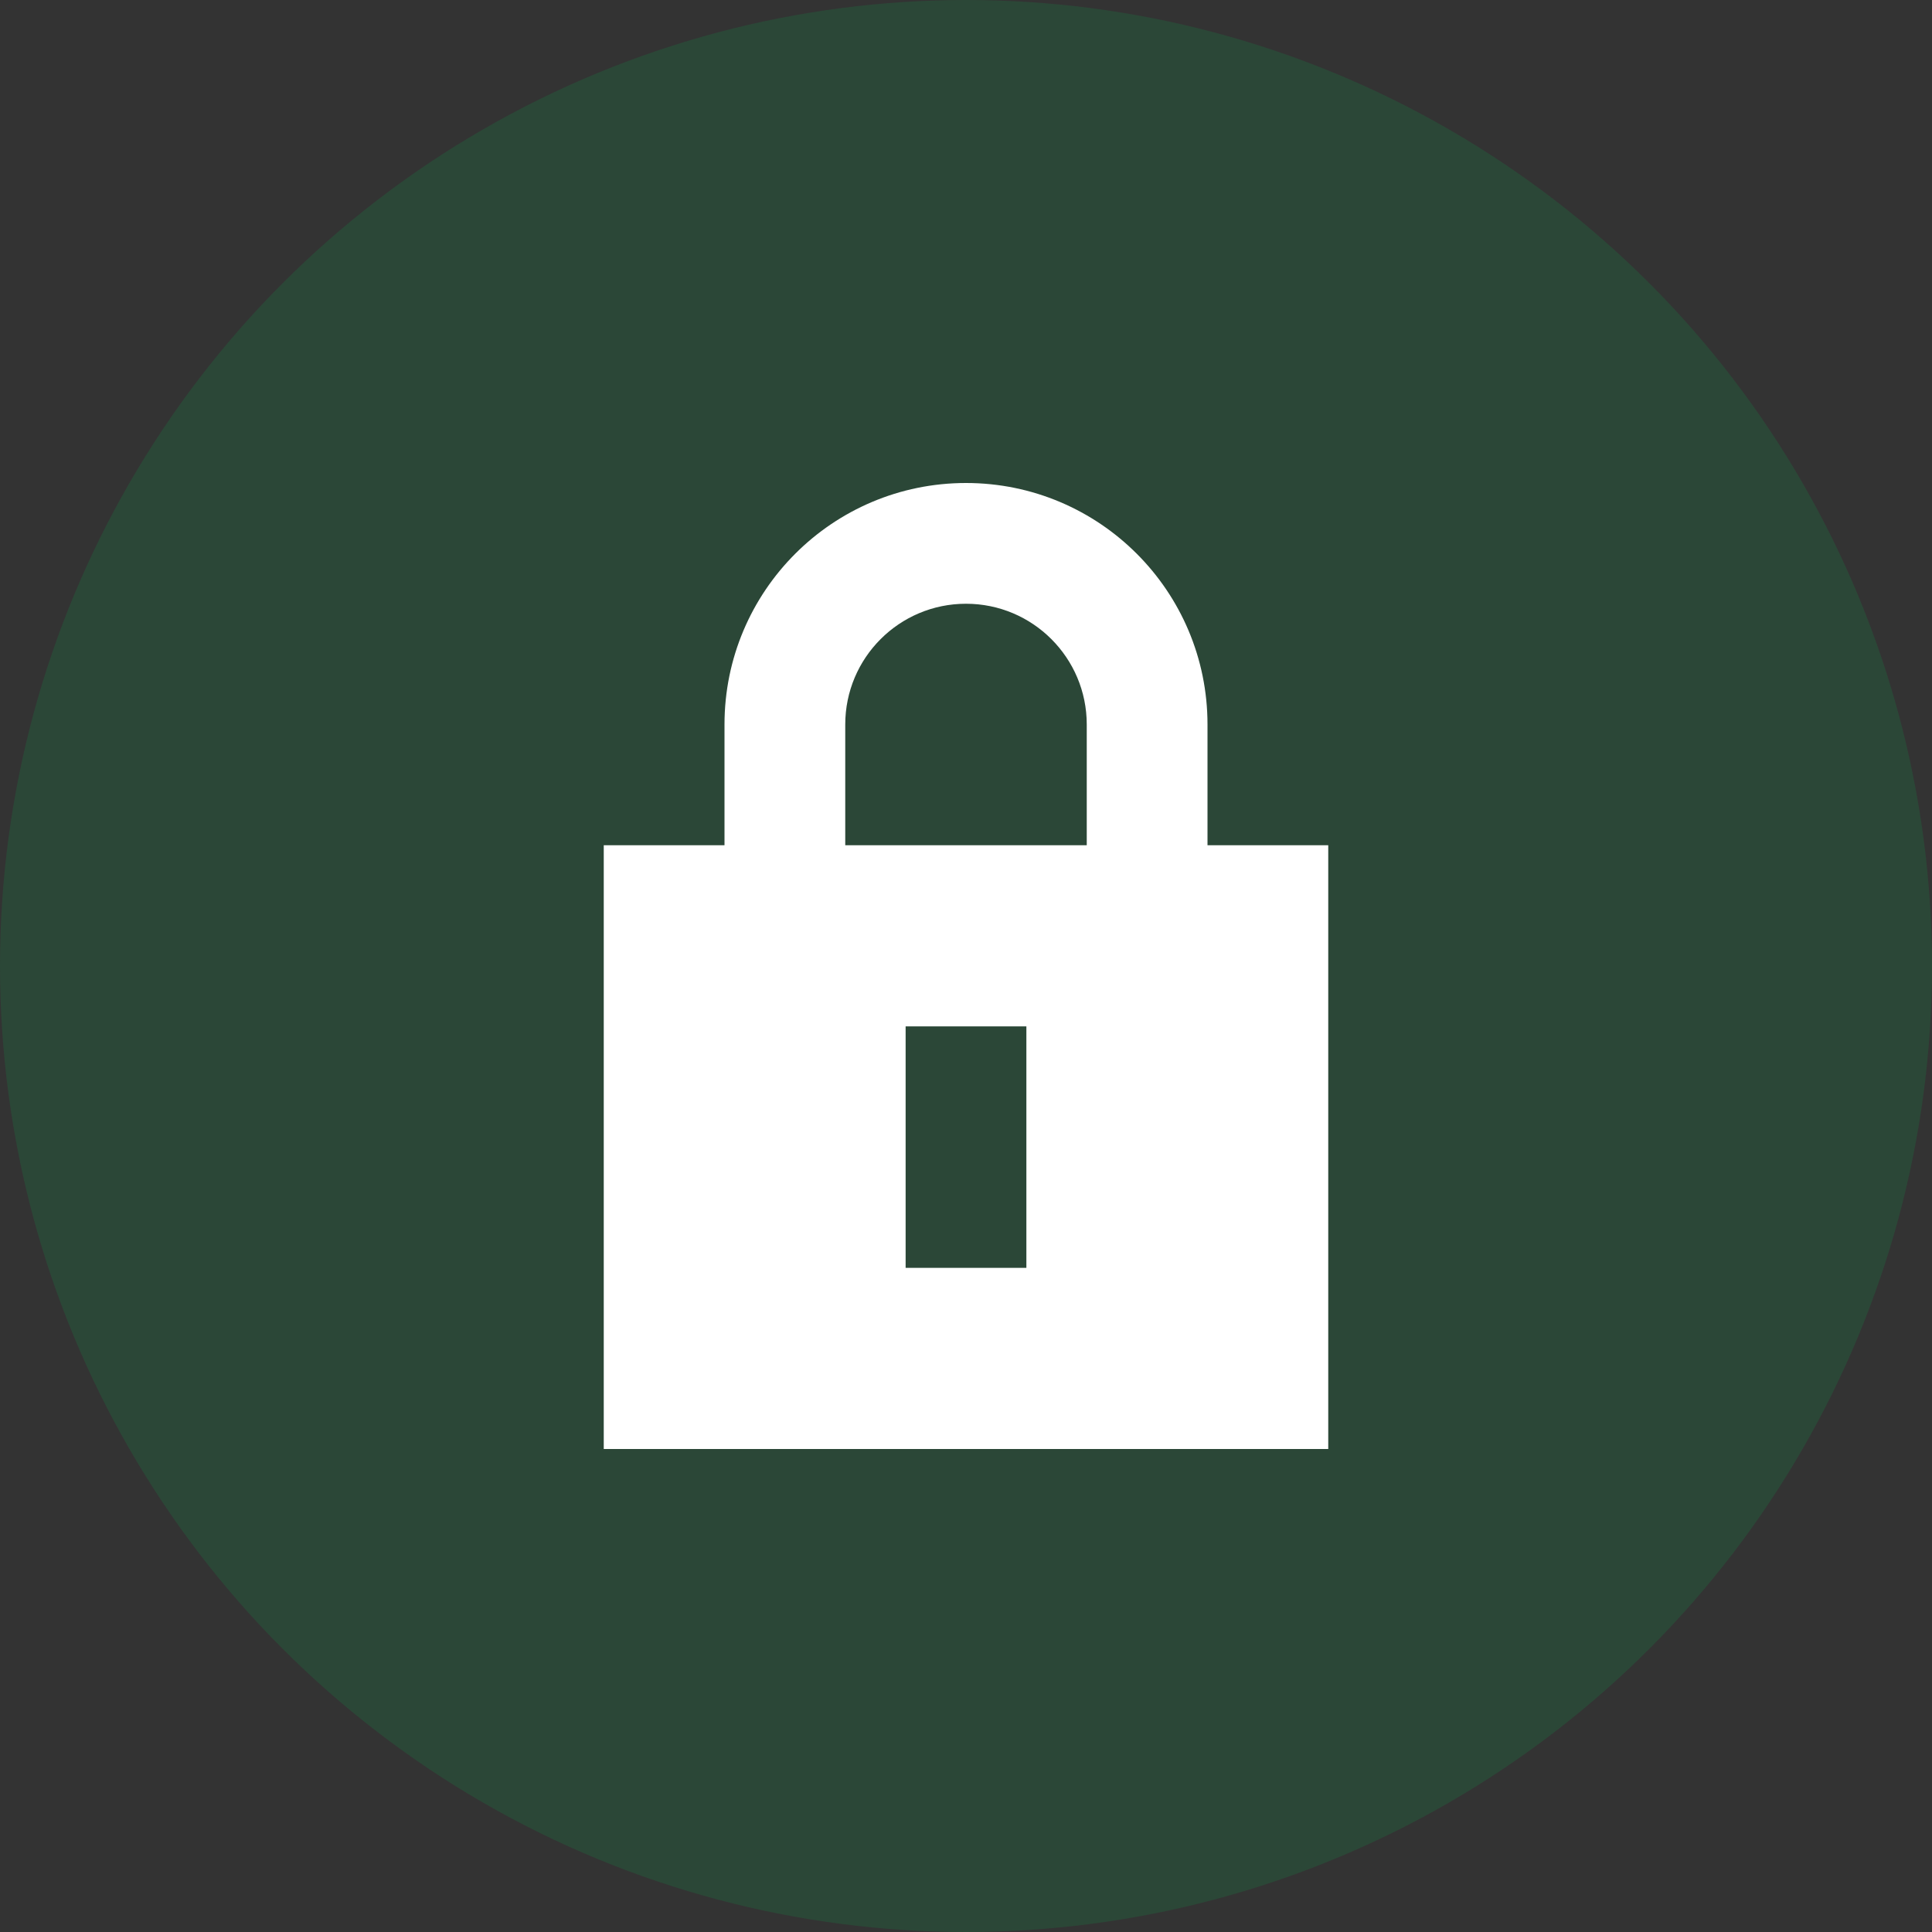
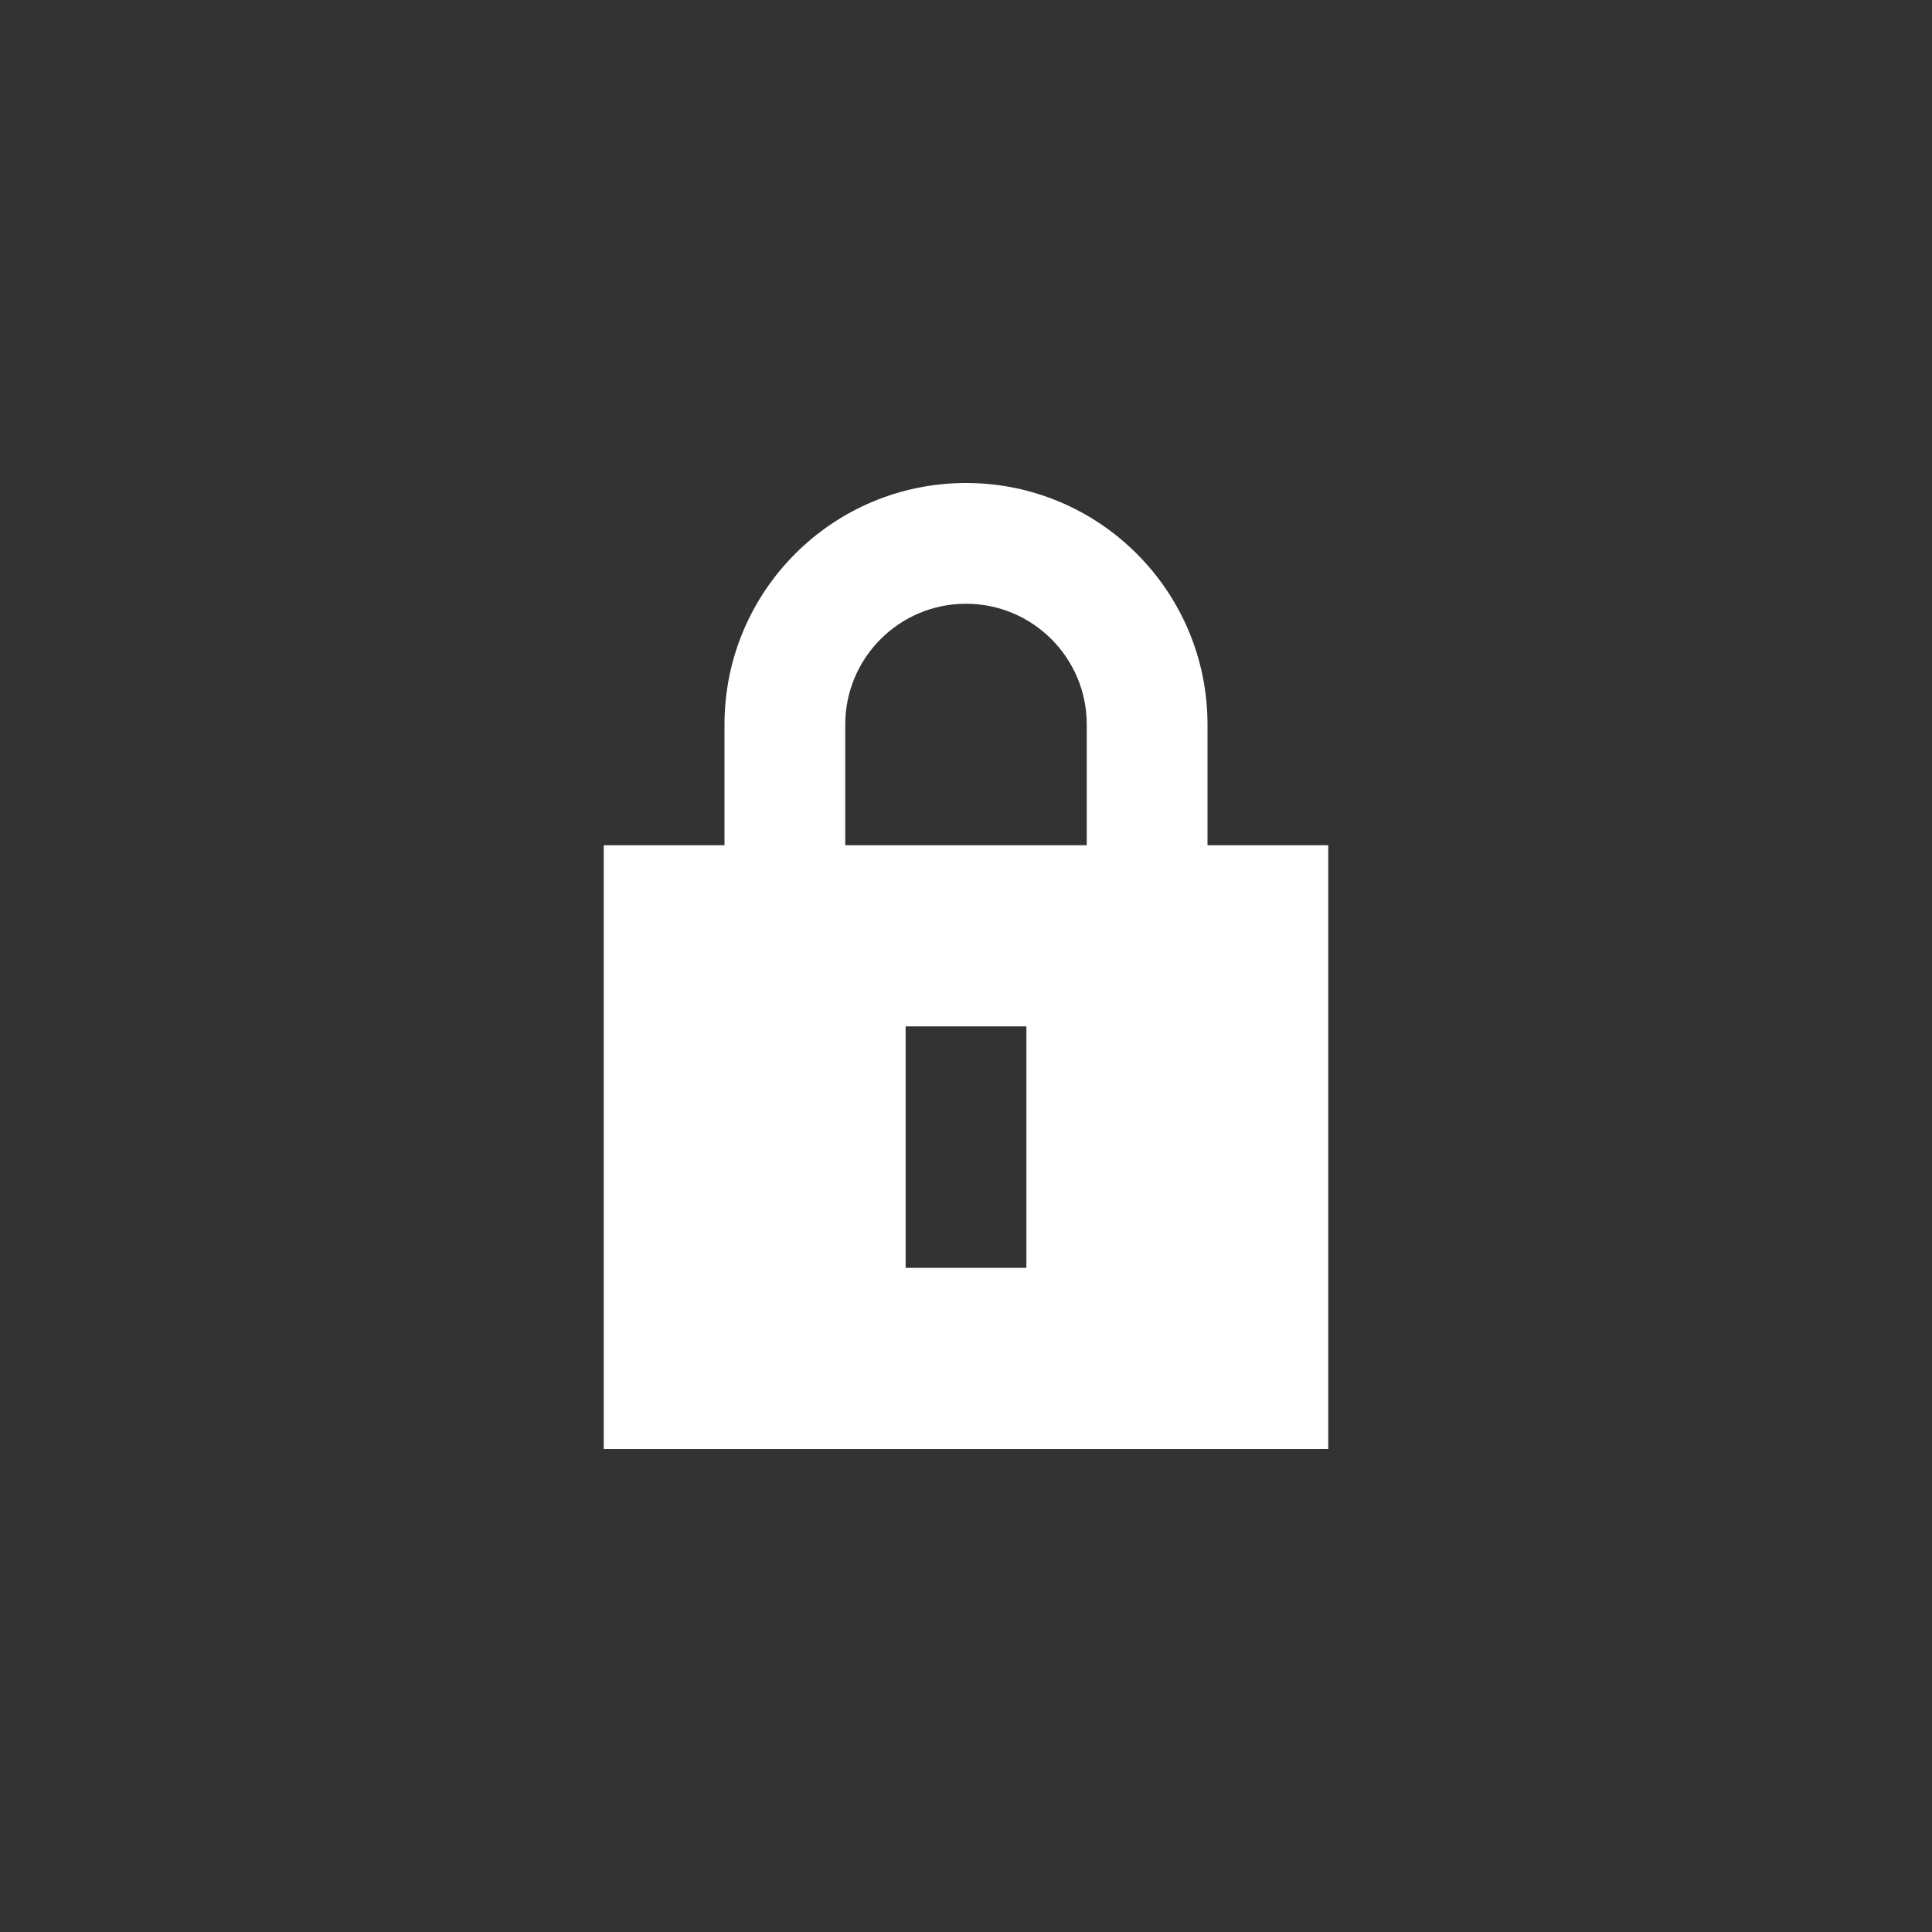
<svg xmlns="http://www.w3.org/2000/svg" width="64" height="64" viewBox="0 0 64 64" fill="none">
  <rect x="0" y="0" width="64" height="64" fill="#333333" stroke="none" />
-   <circle cx="32" cy="32" r="32" fill="#00B44E" fill-opacity="0.16" />
-   <path fill-rule="evenodd" clip-rule="evenodd" d="M24 28V24C24 19.582 27.582 16 32 16C36.418 16 40 19.582 40 24V28H44V48H20V28H24ZM28 24C28 21.791 29.791 20 32 20C34.209 20 36 21.791 36 24V28H28V24ZM30 42V34H34V42H30Z" fill="white" />
+   <path fill-rule="evenodd" clip-rule="evenodd" d="M24 28V24C24 19.582 27.582 16 32 16C36.418 16 40 19.582 40 24V28H44V48H20V28H24ZM28 24C28 21.791 29.791 20 32 20C34.209 20 36 21.791 36 24V28H28V24ZM30 42V34H34V42Z" fill="white" />
</svg>